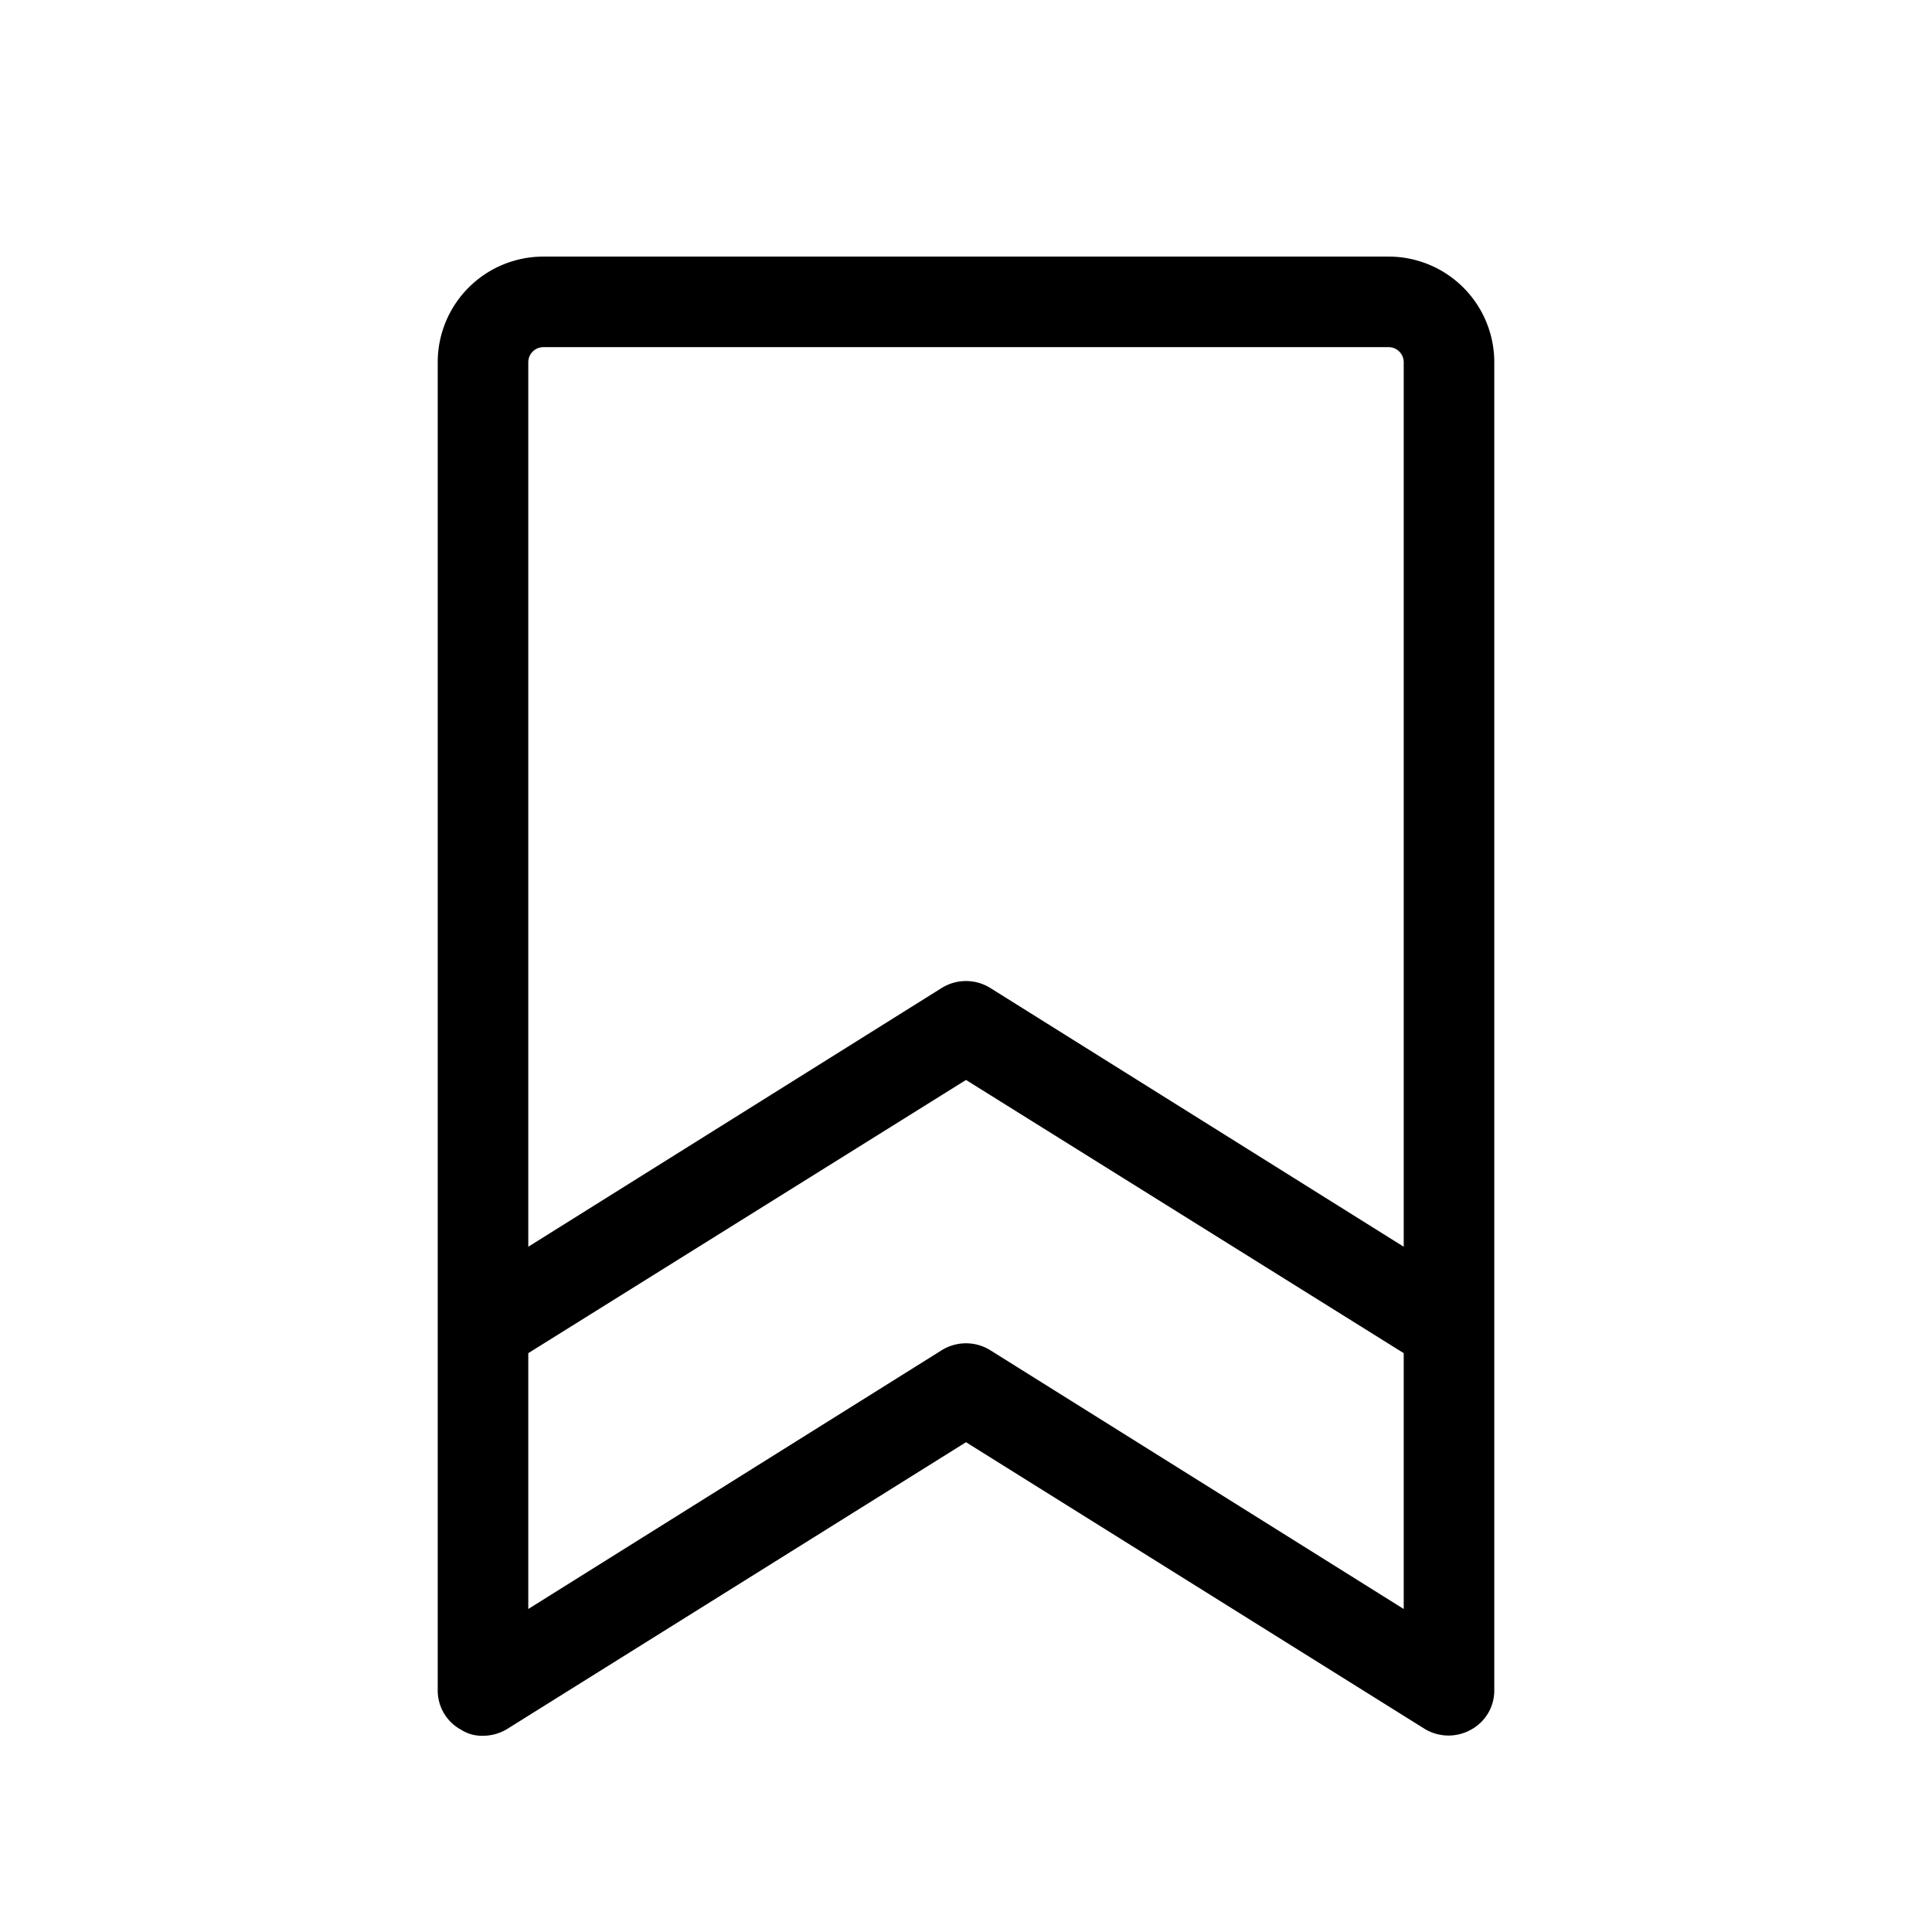
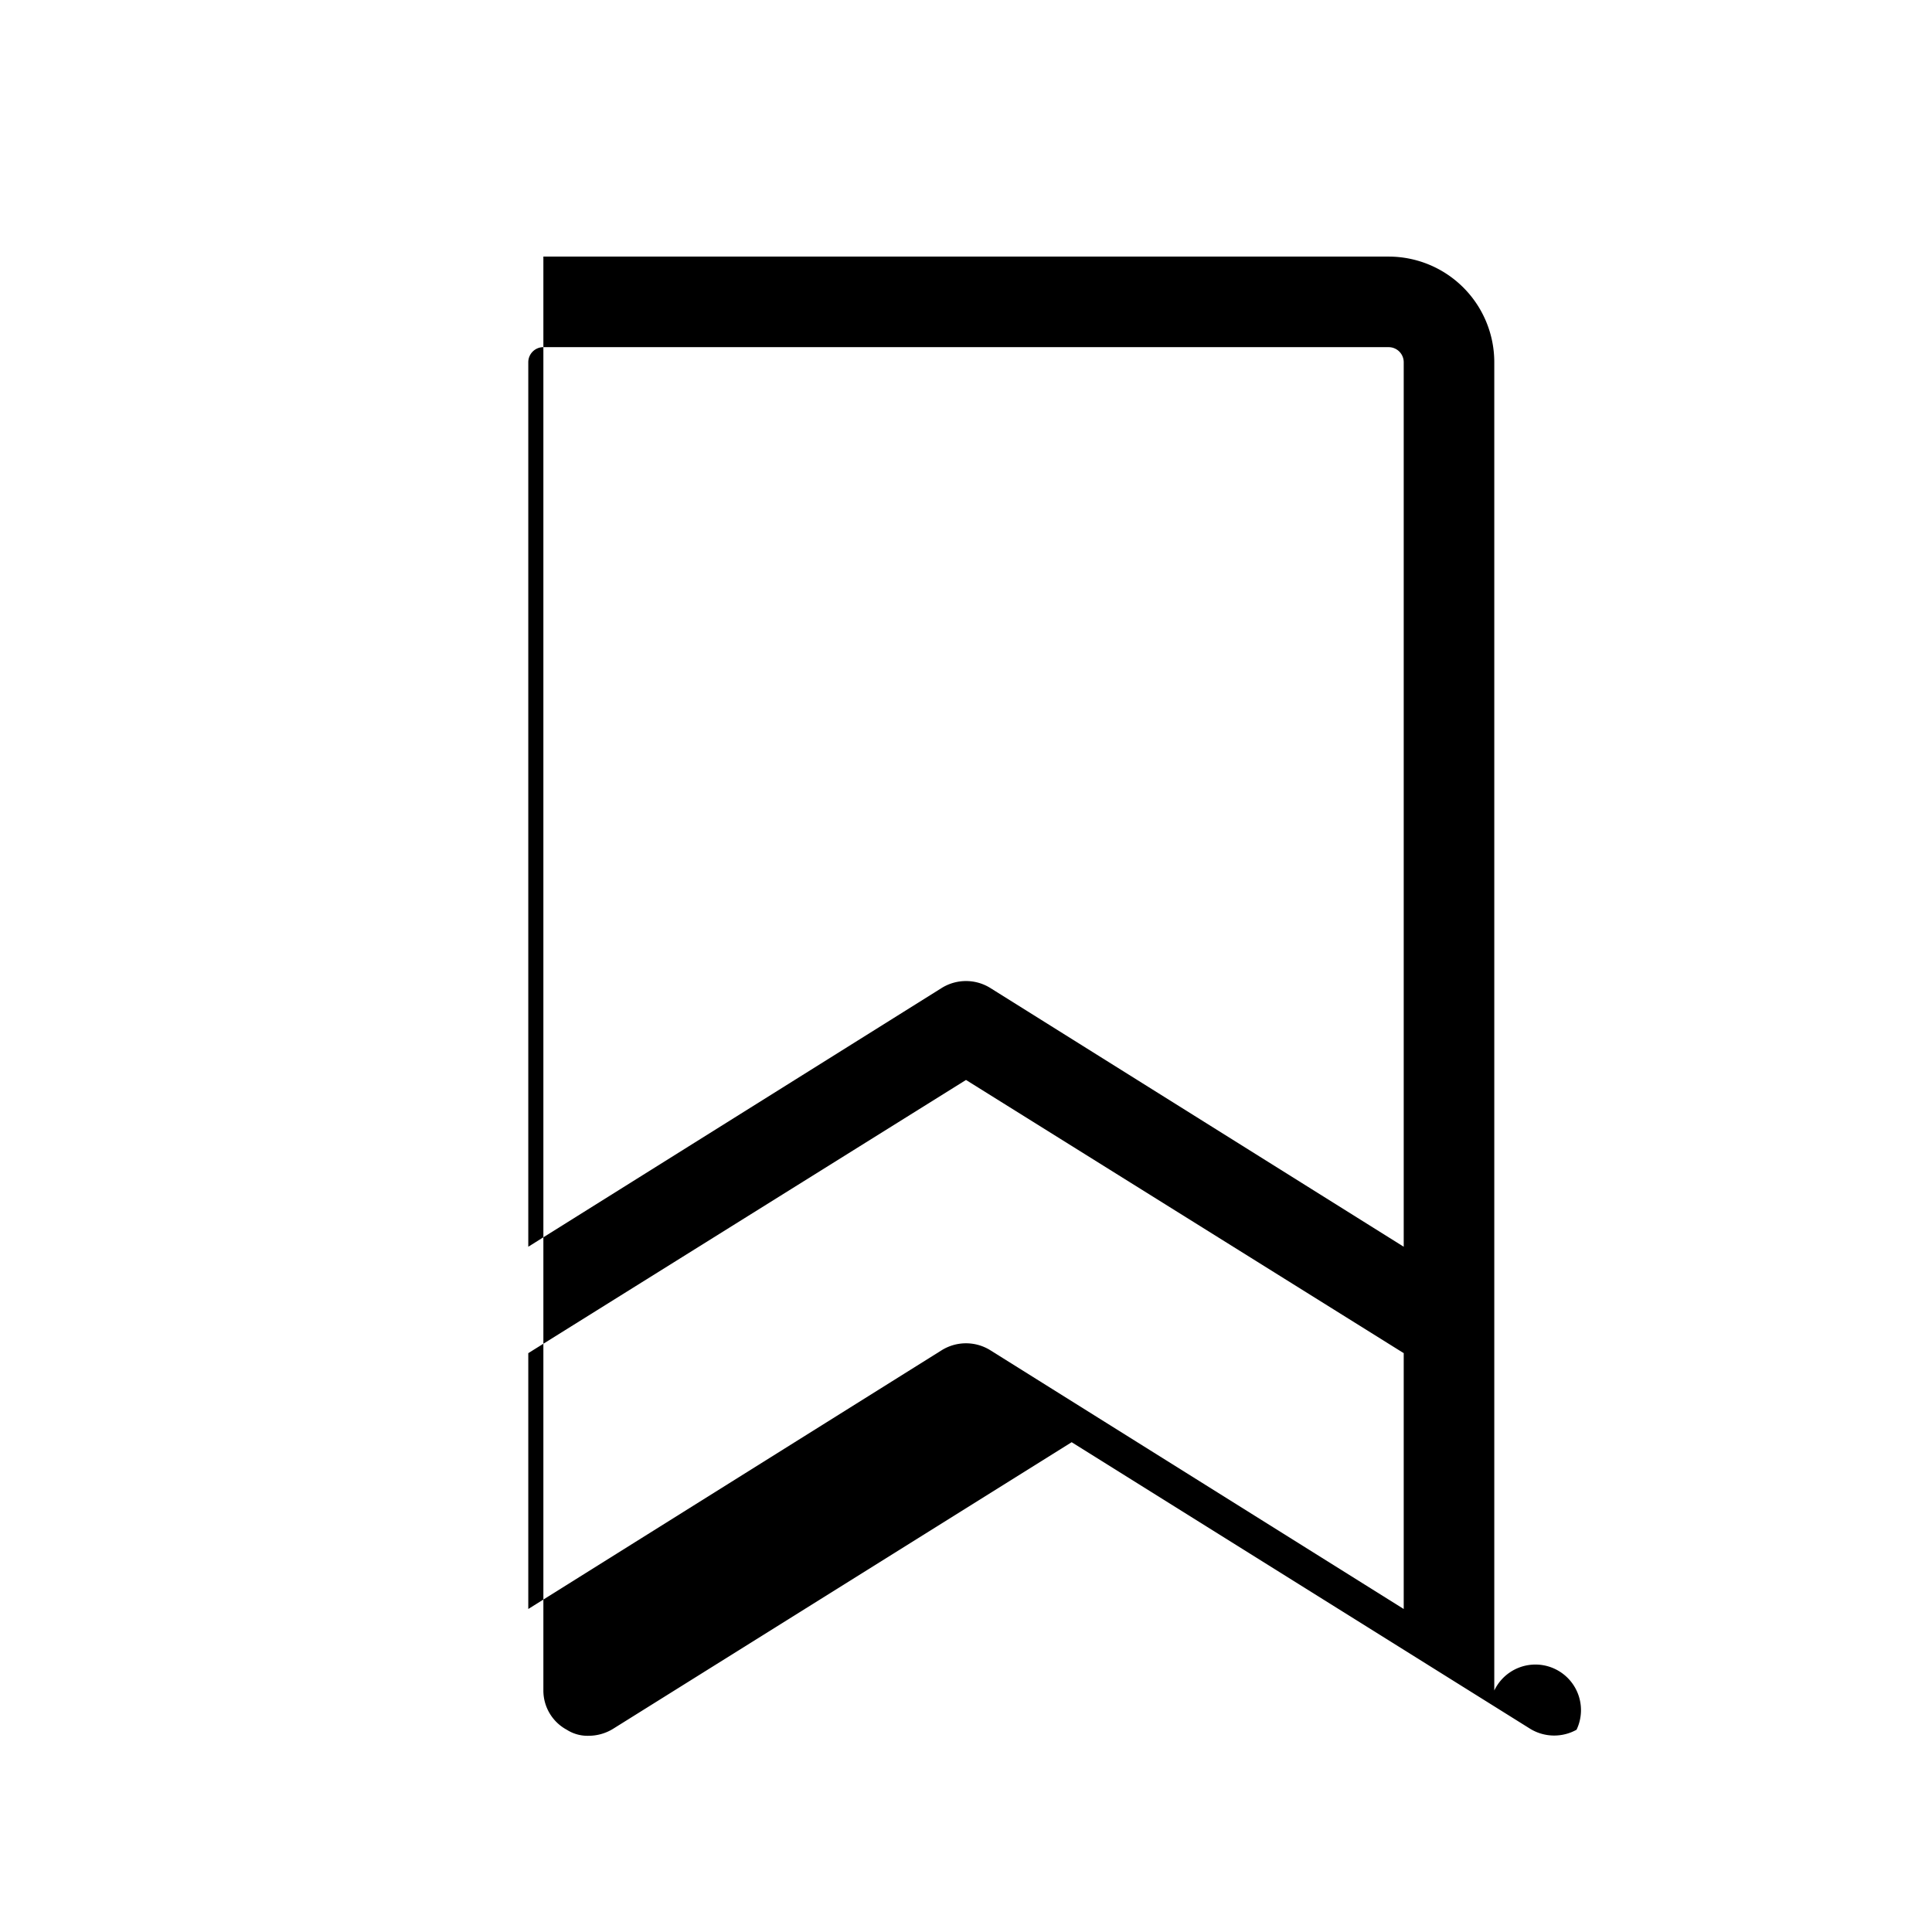
<svg xmlns="http://www.w3.org/2000/svg" viewBox="0 0 256 256" fill="currentColor">
-   <path d="M184,34H72A14,14,0,0,0,58,48V224a5.9,5.9,0,0,0,3.1,5.2,5.1,5.1,0,0,0,2.9.8,6.2,6.2,0,0,0,3.2-.9l60.8-38,60.8,38a6.1,6.1,0,0,0,6.1.1A5.9,5.9,0,0,0,198,224V48A14,14,0,0,0,184,34ZM72,46H184a2,2,0,0,1,2,2V165.2l-54.8-34.3a6.1,6.1,0,0,0-6.4,0L70,165.2V48A2,2,0,0,1,72,46Zm59.2,132.9a6.1,6.1,0,0,0-6.4,0L70,213.2V179.3l58-36.2,58,36.2v33.9Z" />
+   <path d="M184,34H72V224a5.9,5.9,0,0,0,3.1,5.2,5.1,5.1,0,0,0,2.9.8,6.2,6.2,0,0,0,3.2-.9l60.8-38,60.8,38a6.1,6.1,0,0,0,6.1.1A5.9,5.9,0,0,0,198,224V48A14,14,0,0,0,184,34ZM72,46H184a2,2,0,0,1,2,2V165.2l-54.8-34.3a6.1,6.1,0,0,0-6.4,0L70,165.2V48A2,2,0,0,1,72,46Zm59.2,132.9a6.1,6.1,0,0,0-6.4,0L70,213.2V179.3l58-36.2,58,36.2v33.9Z" />
</svg>